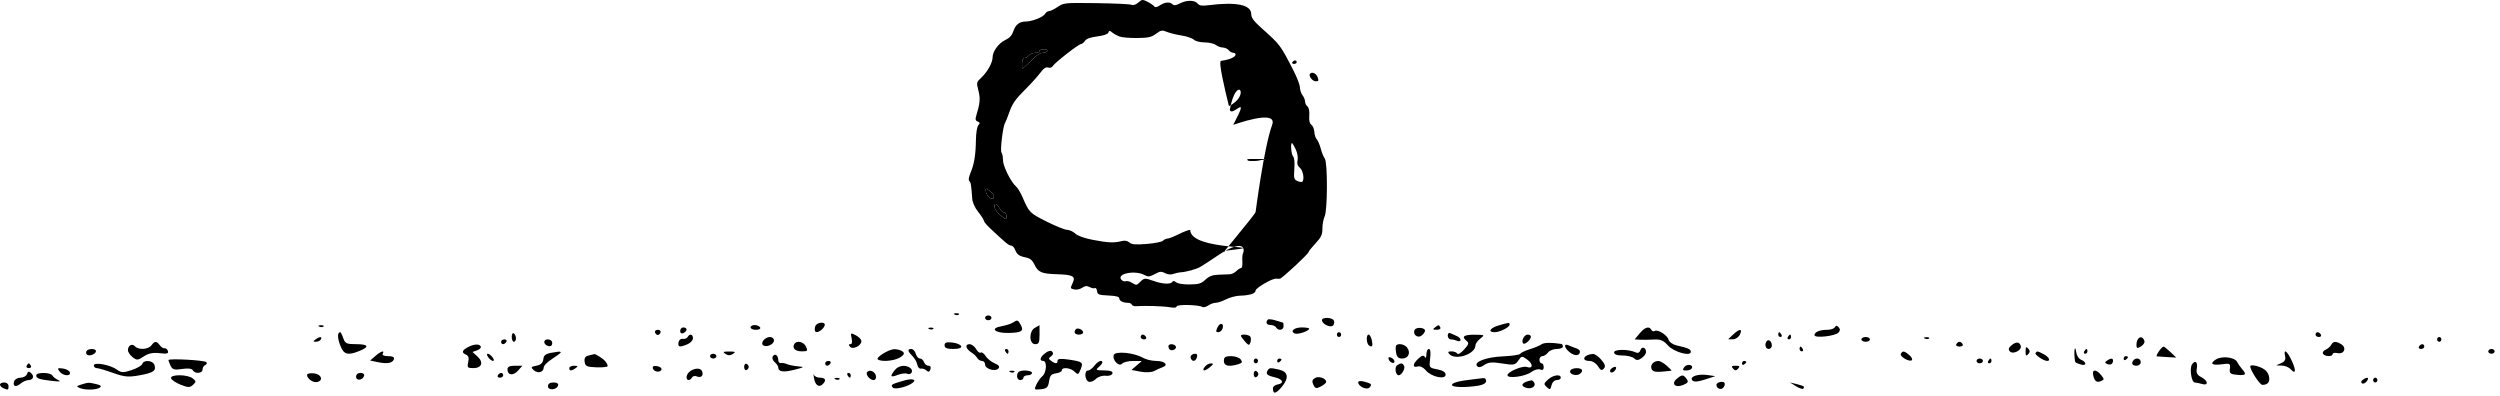
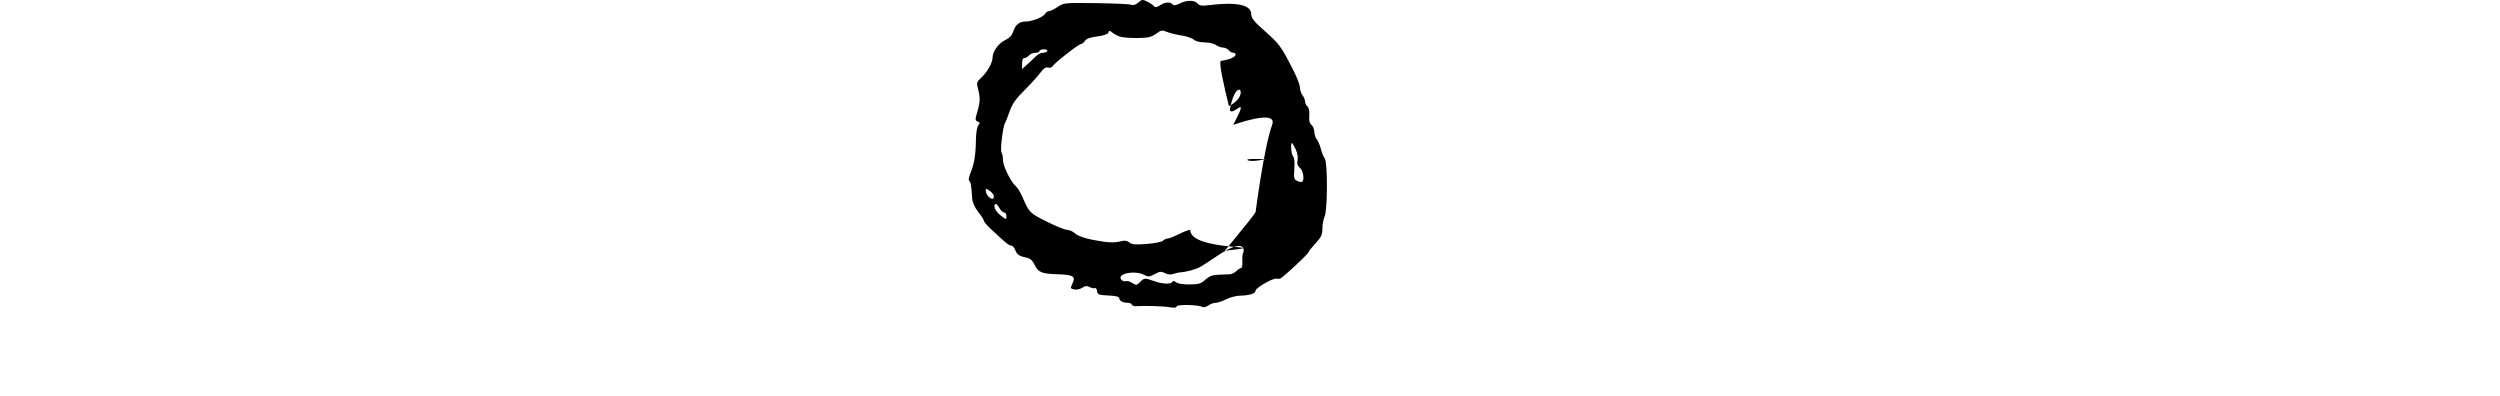
<svg xmlns="http://www.w3.org/2000/svg" width="720" height="114" viewBox="0 0 720 114" fill="none">
-   <path d="M372.669 18.411C372.241 18.411 372.029 18.186 372.199 17.911C372.369 17.636 372.719 17.411 372.978 17.411C373.237 17.411 373.449 17.636 373.449 17.911C373.449 18.186 373.098 18.411 372.669 18.411Z" fill="black" />
-   <path d="M378.95 23.411C377.942 23.411 376.738 21.788 377.317 21.209C377.937 20.589 379.084 21.155 379.501 22.286C379.842 23.208 379.742 23.411 378.95 23.411Z" fill="black" />
-   <path fill-rule="evenodd" clip-rule="evenodd" d="M301.611 14.705C301.441 14.98 300.854 15.205 300.307 15.205C299.76 15.205 298.814 15.711 298.204 16.33C297.594 16.949 296.479 18.001 295.728 18.667L294.361 19.88V18.292C294.361 17.278 294.609 16.705 295.05 16.705C295.428 16.705 296.018 16.368 296.361 15.955C296.703 15.543 297.518 15.205 298.172 15.205C298.826 15.205 299.361 14.98 299.361 14.705C299.361 14.43 299.937 14.205 300.64 14.205C301.366 14.205 301.786 14.422 301.611 14.705ZM362.361 46.206C361.123 46.413 359.773 46.391 359.361 46.159C358.893 45.895 359.74 45.753 361.611 45.783L364.611 45.83L362.361 46.206ZM286.113 56.141C286.262 56.53 286.256 56.977 286.099 57.134C285.578 57.654 284.114 56.372 283.947 55.251C283.799 54.254 283.882 54.21 284.813 54.791C285.378 55.145 285.964 55.752 286.113 56.141ZM287.861 59.955C288.229 60.643 288.829 61.205 289.195 61.205C289.561 61.205 289.861 61.684 289.861 62.269C289.861 63.317 289.835 63.314 288.236 62.084C287.342 61.397 286.539 60.356 286.451 59.77C286.233 58.32 287.043 58.426 287.861 59.955Z" fill="black" />
  <path fill-rule="evenodd" clip-rule="evenodd" d="M325.89 1.383C326.366 1.6 327.117 1.35 327.822 0.739C328.91 -0.205 329.064 -0.216 330.543 0.542C331.405 0.983 332.26 1.577 332.443 1.86C332.658 2.194 333.226 2.081 334.05 1.541C335.518 0.579 336.922 0.467 337.703 1.248C338.093 1.638 338.677 1.568 339.778 0.998C341.748 -0.021 344.055 -0.016 344.905 1.009C345.429 1.64 346.113 1.744 348.091 1.496C356.153 0.486 360.361 1.377 360.361 4.094C360.361 5.135 361.092 6.109 363.447 8.206C368.693 12.879 368.791 13.011 372.582 20.441C373.56 22.358 374.368 24.496 374.377 25.191C374.385 25.886 374.723 26.892 375.127 27.426C375.53 27.96 375.861 28.776 375.861 29.24C375.861 29.703 376.167 30.337 376.54 30.647C376.967 31.001 377.165 31.989 377.071 33.3C376.969 34.735 377.162 35.566 377.688 35.95C378.11 36.258 378.488 37.173 378.53 37.983C378.571 38.793 378.881 39.747 379.22 40.103C379.558 40.459 380.087 41.696 380.396 42.853C380.706 44.009 381.218 45.271 381.535 45.657C382.373 46.678 382.347 60.537 381.504 62.305C381.15 63.048 380.858 64.623 380.855 65.805C380.849 67.616 380.534 68.294 378.855 70.102C377.758 71.283 376.861 72.405 376.861 72.597C376.861 73.098 369.239 80.194 368.625 80.264C368.342 80.297 367.845 80.291 367.521 80.251C366.461 80.119 361.611 82.936 361.611 83.683C361.611 84.535 359.922 85.086 357.091 85.155C355.981 85.183 354.19 85.655 353.111 86.205C352.032 86.755 350.684 87.205 350.116 87.205C349.548 87.205 348.583 87.556 347.971 87.984C347.359 88.413 346.591 88.597 346.263 88.395C345.218 87.749 338.861 87.622 338.861 88.247C338.861 88.631 338.184 88.7 336.736 88.463C334.829 88.152 329.735 88.003 327.118 88.182C326.572 88.219 326.047 88.015 325.951 87.727C325.856 87.44 325.365 87.205 324.86 87.205C323.423 87.205 322.361 86.661 322.361 85.926C322.361 85.45 321.447 85.209 319.236 85.104C316.423 84.97 316.095 84.842 315.95 83.823C315.862 83.2 315.585 82.817 315.335 82.971C315.086 83.125 314.412 83 313.838 82.693C313.027 82.259 312.536 82.303 311.641 82.89C311.007 83.305 310.009 83.52 309.424 83.367L309.296 83.333C308.816 83.209 308.55 83.14 308.461 82.975C308.351 82.771 308.511 82.42 308.87 81.634L308.947 81.465C309.814 79.563 309.021 79.12 304.502 78.981C299.925 78.84 298.983 78.437 297.9 76.156C297.337 74.969 296.669 74.403 295.567 74.179C293.492 73.757 292.882 73.327 292.342 71.907C292.091 71.246 291.565 70.705 291.173 70.705C290.519 70.705 289.747 70.066 284.986 65.588C284.092 64.748 283.361 63.844 283.361 63.579C283.361 63.315 282.635 62.183 281.748 61.063C280.739 59.789 280.087 58.357 280.007 57.241C279.717 53.199 279.589 52.44 279.143 52.118C278.865 51.918 279.002 51.005 279.48 49.868C280.559 47.307 281 44.672 281.062 40.406C281.092 38.34 281.379 36.535 281.75 36.089C282.275 35.456 282.243 35.267 281.567 35.008C280.984 34.784 280.846 34.37 281.088 33.574C282.262 29.718 282.383 28.432 281.79 26.118C281.185 23.758 281.202 23.685 282.642 22.333C284.389 20.694 285.86 18.048 285.863 16.54C285.866 14.812 287.591 12.447 289.515 11.534C290.761 10.943 291.458 10.175 291.864 8.945C292.484 7.068 293.605 6.21 295.453 6.198C297.258 6.186 300.449 4.924 300.954 4.021C301.205 3.572 301.727 3.205 302.113 3.205C302.5 3.205 303.62 2.66 304.602 1.994C306.352 0.806 306.569 0.784 315.749 0.904C320.898 0.972 325.461 1.187 325.89 1.383ZM301.611 14.705C301.441 14.98 300.854 15.205 300.307 15.205C299.76 15.205 298.814 15.711 298.204 16.33C297.594 16.949 296.479 18.001 295.728 18.667L294.361 19.88V18.292C294.361 17.278 294.609 16.705 295.05 16.705C295.428 16.705 296.018 16.368 296.361 15.955C296.703 15.543 297.518 15.205 298.172 15.205C298.826 15.205 299.361 14.98 299.361 14.705C299.361 14.43 299.937 14.205 300.64 14.205C301.366 14.205 301.786 14.422 301.611 14.705ZM373.148 42.963C373.641 44.001 373.867 45.298 373.701 46.128C373.498 47.144 373.689 47.764 374.39 48.365C375.302 49.145 375.728 51.671 375.061 52.338C374.896 52.503 374.264 52.412 373.657 52.135C372.656 51.679 372.573 51.349 372.769 48.631C372.902 46.79 372.769 45.413 372.424 45.068C371.892 44.537 371.602 41.205 372.087 41.205C372.212 41.205 372.689 41.996 373.148 42.963ZM362.361 46.206C361.123 46.413 359.773 46.391 359.361 46.159C358.893 45.895 359.74 45.753 361.611 45.783L364.611 45.83L362.361 46.206ZM286.113 56.141C286.262 56.53 286.256 56.977 286.099 57.134C285.578 57.654 284.114 56.372 283.947 55.251C283.799 54.254 283.882 54.21 284.813 54.791C285.378 55.145 285.964 55.752 286.113 56.141ZM287.861 59.955C288.229 60.643 288.829 61.205 289.195 61.205C289.561 61.205 289.861 61.684 289.861 62.269C289.861 63.317 289.835 63.314 288.236 62.084C287.342 61.397 286.539 60.356 286.451 59.77C286.233 58.32 287.043 58.426 287.861 59.955ZM358.059 71.5C358.227 71.938 358.207 72.55 358.014 72.861C357.822 73.173 357.726 74.277 357.801 75.316C357.876 76.355 357.711 77.205 357.435 77.205C357.158 77.205 356.537 77.599 356.055 78.08C355.572 78.561 354.712 78.973 354.144 78.995L352.914 79.041L350.856 79.12C349.178 79.183 348.23 79.549 347.156 80.545C345.925 81.686 345.253 81.89 342.613 81.92C340.758 81.941 339.201 81.695 338.732 81.306C338.207 80.87 337.843 80.829 337.626 81.181C337.164 81.929 334.837 81.829 332.361 80.955C329.648 79.998 329.562 80.004 328.326 81.24C327.366 82.2 327.205 82.218 326.102 81.496C325.448 81.067 324.6 80.837 324.217 80.984C323.834 81.131 323.257 80.933 322.935 80.544C321.495 78.81 326.859 77.732 329.608 79.204C330.683 79.779 331.083 79.743 332.578 78.938C334.06 78.14 334.48 78.1 335.524 78.659C336.309 79.079 337.162 79.163 337.926 78.895C338.578 78.667 339.448 78.462 339.861 78.441C341.696 78.344 344.716 77.499 345.863 76.761C346.552 76.318 347.474 75.73 347.913 75.455C348.352 75.18 349.701 74.284 350.911 73.464C354.681 70.909 357.532 70.126 358.059 71.5ZM327.477 10.949C325.35 10.972 323.048 10.77 322.361 10.501C321.673 10.232 320.745 9.708 320.298 9.337C319.611 8.767 319.441 8.776 319.204 9.394C319.027 9.854 317.844 10.26 316.017 10.487C314.05 10.732 312.899 11.149 312.457 11.777C312.098 12.288 311.575 12.705 311.296 12.705C310.633 12.705 303.734 18.093 303.199 19.029C302.958 19.45 302.404 19.628 301.865 19.457C301.196 19.244 300.556 19.684 299.531 21.06C298.754 22.102 296.691 24.366 294.948 26.09C292.536 28.476 291.537 29.91 290.771 32.09C290.218 33.666 289.617 35.18 289.438 35.455C288.832 36.382 287.992 43.448 288.43 43.93C288.667 44.192 288.861 45.177 288.861 46.119C288.861 47.863 291.178 52.516 292.657 53.744C293.091 54.104 293.891 55.424 294.435 56.677C296.414 61.238 296.497 61.323 301.361 63.777C303.973 65.096 306.659 66.181 307.329 66.19C307.998 66.198 309.049 66.678 309.664 67.256C310.371 67.919 312.223 68.588 314.697 69.072C319.001 69.914 320.9 70 323.003 69.448C323.958 69.197 324.665 69.317 325.253 69.83C325.935 70.424 326.951 70.512 330.217 70.26C332.476 70.085 334.602 69.664 334.942 69.324C335.282 68.984 335.877 68.705 336.263 68.705C336.649 68.705 338.085 68.143 339.454 67.455C340.823 66.768 342.318 66.198 342.777 66.189C342.777 72.597 368.642 70.41 352.914 72.222C349.808 75.536 361.214 62.163 361.611 61.063C361.64 60.982 363.972 42.575 366.381 35.95C368.106 31.205 355.153 36.001 355.172 35.95C360.361 26.118 354.782 34.025 354.189 31.603C356.055 21.209 360.361 27.426 353.932 30.554C352.614 25.156 350.827 17.64 351.66 17.526C354.132 17.187 355.861 16.431 355.861 15.688C355.861 15.422 355.551 15.205 355.172 15.205C354.793 15.205 354.203 14.868 353.861 14.455C353.518 14.043 352.76 13.698 352.175 13.689C351.589 13.681 350.674 13.343 350.14 12.939C349.606 12.536 348.162 12.205 346.93 12.205C345.593 12.205 344.339 11.888 343.82 11.418C343.341 10.985 341.749 10.448 340.28 10.223C338.812 9.999 336.918 9.531 336.071 9.183C334.686 8.614 334.369 8.669 332.936 9.728C331.602 10.715 330.713 10.914 327.477 10.949Z" fill="black" />
-   <path fill-rule="evenodd" clip-rule="evenodd" d="M276.166 90.576C275.962 90.805 275.432 90.83 274.99 90.631C274.5 90.411 274.645 90.247 275.361 90.214C276.008 90.184 276.37 90.347 276.166 90.576ZM285.544 91.538C285.544 91.918 285.129 92.228 284.623 92.228C284.116 92.228 283.702 91.918 283.702 91.538C283.702 91.159 284.116 90.849 284.623 90.849C285.129 90.849 285.544 91.159 285.544 91.538ZM369.514 92.917C369.601 92.917 369.672 93.383 369.672 93.951C369.672 95.111 368.109 95.361 367.522 94.296C367.314 93.917 366.607 93.607 365.951 93.607C364.794 93.607 364.393 92.868 365.112 92.061C365.307 91.843 366.341 91.947 367.411 92.291C368.481 92.635 369.427 92.917 369.514 92.917ZM384.135 92.288C384.362 92.7 384.27 93.35 383.93 93.731C383.232 94.515 380.725 93.32 380.725 92.204C380.725 91.29 383.625 91.361 384.135 92.288ZM293.98 93.575C294.965 95.345 294.224 95.823 290.393 95.888C286.47 95.954 285.022 94.569 288.381 93.963C289.691 93.726 291.178 93.257 291.684 92.921C293.008 92.042 293.15 92.082 293.98 93.575ZM237.507 93.73C237.174 94.851 235.339 96.073 234.836 95.508C234.609 95.253 234.587 94.567 234.788 93.981C235.208 92.751 237.871 92.504 237.507 93.73ZM352.078 94.663C351.888 95.219 351.337 95.675 350.855 95.675C350.164 95.675 350.12 95.378 350.645 94.277C351.384 92.726 352.626 93.061 352.078 94.663ZM434.763 93.496C434.763 94.26 431.953 95.675 430.436 95.675C428.415 95.675 429.103 94.473 431.539 93.747C434.597 92.835 434.763 92.822 434.763 93.496ZM91.996 94.078C92.439 94.277 92.969 94.252 93.173 94.023C93.376 93.794 93.014 93.632 92.367 93.661C91.651 93.694 91.506 93.858 91.996 94.078ZM218.917 94.296C219.132 94.687 218.616 94.986 217.725 94.986C216.861 94.986 216.154 94.675 216.154 94.296C216.154 93.917 216.69 93.607 217.345 93.607C218.001 93.607 218.708 93.917 218.917 94.296ZM299.388 96.365C299.388 98.674 299.186 99.122 298.146 99.121C296.345 99.118 296.284 95.374 298.07 94.402C298.779 94.016 299.366 93.679 299.374 93.654C299.382 93.627 299.388 94.848 299.388 96.365ZM414.806 94.296C415.018 94.681 414.558 94.981 413.768 94.975C412.627 94.966 412.53 94.834 413.271 94.296C414.414 93.468 414.35 93.468 414.806 94.296ZM529.49 95.772C528.567 96.809 522.576 97.462 522.576 96.526C522.576 95.61 524.075 94.986 526.274 94.986C527.24 94.986 528.215 94.649 528.443 94.236C528.74 93.697 529.042 93.697 529.523 94.236C530.004 94.776 529.994 95.206 529.49 95.772ZM197.731 94.912C197.731 95.25 197.317 95.706 196.81 95.925C196.249 96.166 195.889 95.925 195.889 95.309C195.889 94.752 196.304 94.296 196.81 94.296C197.317 94.296 197.731 94.573 197.731 94.912ZM268.797 94.713C268.593 94.942 268.064 94.966 267.621 94.767C267.131 94.547 267.276 94.384 267.992 94.351C268.639 94.321 269.001 94.484 268.797 94.713ZM311.949 95.749C311.949 96.087 311.396 96.365 310.721 96.365C309.524 96.365 309.12 95.633 309.86 94.804C310.352 94.251 311.949 94.974 311.949 95.749ZM377.041 94.658C377.041 95.323 373.77 96.426 372.904 96.053C371.429 95.417 372.72 94.296 374.927 94.296C376.09 94.296 377.041 94.459 377.041 94.658ZM410.401 95.33C410.343 95.71 409.867 96.323 409.344 96.694C408.207 97.499 406.756 96.222 407.425 95.006C407.946 94.061 410.553 94.345 410.401 95.33ZM475.605 94.997C475.818 95.382 476.227 95.534 476.517 95.333C477.361 94.747 480.149 96.463 480.528 97.8C480.722 98.487 481.741 99.222 482.842 99.471C486.207 100.23 486.96 100.569 486.96 101.328C486.96 102.76 482.054 101.387 480.355 99.478C479.058 98.023 478.207 97.673 476.238 97.786C474.874 97.865 473.087 97.887 472.268 97.836L470.779 97.743L472.222 96.02C473.743 94.201 474.964 93.832 475.605 94.997ZM190.245 95.727C190.124 96.134 189.763 96.468 189.441 96.468C189.12 96.468 188.759 96.134 188.638 95.727C188.517 95.319 188.878 94.986 189.441 94.986C190.004 94.986 190.366 95.319 190.245 95.727ZM501.083 96.365C500.721 97.123 499.814 97.733 499.066 97.721L497.706 97.697L499.156 96.342C501.025 94.592 501.923 94.603 501.083 96.365ZM98.866 97.399C99.382 98.922 99.809 99.122 102.535 99.122C106.099 99.122 106.502 99.866 103.581 101.052C100.093 102.468 98.979 102.14 97.957 99.394C97.136 97.19 97.152 95.675 97.996 95.675C98.153 95.675 98.544 96.451 98.866 97.399ZM148.606 97.439C148.606 97.986 148.329 98.433 147.991 98.433C147.654 98.433 147.377 97.794 147.377 97.013C147.377 96.233 147.654 95.785 147.991 96.02C148.329 96.254 148.606 96.893 148.606 97.439ZM248.08 98.236C248.088 99.549 245.636 100.785 244.826 99.876C244.341 99.331 244.362 99.122 244.904 99.122C245.392 99.122 245.521 98.534 245.275 97.433C244.915 95.827 244.976 95.783 246.486 96.571C247.361 97.026 248.078 97.776 248.08 98.236ZM386.252 96.365C386.252 96.744 385.975 97.054 385.638 97.054C385.3 97.054 385.023 96.744 385.023 96.365C385.023 95.985 385.3 95.675 385.638 95.675C385.975 95.675 386.252 95.985 386.252 96.365ZM419.565 96.789C420.156 97.023 420.64 97.522 420.64 97.898C420.64 98.273 420.202 98.392 419.668 98.162C419.134 97.932 418.305 97.743 417.826 97.743C417.347 97.743 416.955 97.253 416.955 96.652C416.955 96.024 417.281 95.731 417.723 95.962C418.145 96.183 418.974 96.555 419.565 96.789ZM513.058 96.365C513.266 96.744 513.144 97.054 512.787 97.054C512.429 97.054 512.136 96.744 512.136 96.365C512.136 95.985 512.258 95.675 512.407 95.675C512.557 95.675 512.849 95.985 513.058 96.365ZM666.883 96.365C666.883 96.744 667.314 97.054 667.84 97.054C668.366 97.054 668.627 96.744 668.418 96.365C668.209 95.985 667.779 95.675 667.461 95.675C667.143 95.675 666.883 95.985 666.883 96.365ZM199.574 97.416C199.574 97.994 198.865 98.769 197.998 99.139C195.747 100.1 195.155 99.978 195.406 98.605C195.528 97.938 196.076 97.484 196.633 97.59C197.186 97.695 197.814 97.462 198.029 97.073C198.614 96.008 199.574 96.222 199.574 97.416ZM330.064 97.054C330.273 97.433 330.012 97.743 329.486 97.743C328.96 97.743 328.529 97.433 328.529 97.054C328.529 96.675 328.789 96.365 329.107 96.365C329.425 96.365 329.855 96.675 330.064 97.054ZM360.119 96.992C360.309 97.337 360.304 98.088 360.108 98.662C359.805 99.55 359.576 99.508 358.571 98.38C357.921 97.65 357.39 96.899 357.39 96.709C357.39 96.098 359.762 96.343 360.119 96.992ZM395.06 97.885C395.466 99.63 395.215 100.147 394.276 99.495C393.487 98.949 393.395 96.365 394.163 96.365C394.461 96.365 394.865 97.049 395.06 97.885ZM426.32 97.519C425.56 98.114 424.938 98.98 424.938 99.444C424.938 101.999 419.141 103.921 417.385 101.949C416.894 101.397 417.068 101.191 418.024 101.191C418.748 101.191 419.499 101.481 419.694 101.835C419.889 102.19 420.769 101.672 421.65 100.683C423.082 99.075 423.146 98.8 422.261 98.074C420.831 96.9 421.678 96.36 424.887 96.4C427.625 96.436 427.664 96.467 426.32 97.519ZM440.904 96.97C440.904 97.839 439.102 99.397 438.664 98.906C438.035 98.2 438.974 96.365 439.964 96.365C440.481 96.365 440.904 96.637 440.904 96.97ZM515.821 97.054C515.821 97.433 515.528 97.743 515.171 97.743C514.813 97.743 514.691 97.433 514.9 97.054C515.109 96.675 515.401 96.365 515.55 96.365C515.699 96.365 515.821 96.675 515.821 97.054ZM90.883 97.743C90.089 98.319 90.105 98.413 91 98.422C91.571 98.428 92.209 98.123 92.418 97.743C92.898 96.871 92.085 96.871 90.883 97.743ZM222.908 98.042C222.908 99.166 220.792 100.129 219.813 99.451C218.886 98.806 220.305 97.054 221.755 97.054C222.389 97.054 222.908 97.499 222.908 98.042ZM538.542 97.743C538.542 98.123 537.989 98.433 537.313 98.433C536.638 98.433 536.085 98.123 536.085 97.743C536.085 97.364 536.638 97.054 537.313 97.054C537.989 97.054 538.542 97.364 538.542 97.743ZM555.569 97.47C555.365 97.699 554.835 97.724 554.393 97.525C553.903 97.305 554.048 97.142 554.764 97.109C555.411 97.079 555.773 97.242 555.569 97.47ZM617.602 98.257C617.729 98.682 617.262 99.371 616.566 99.789C615.498 100.431 615.301 100.349 615.301 99.262C615.301 97.082 617.029 96.327 617.602 98.257ZM701.885 97.743C701.885 98.123 702.161 98.433 702.499 98.433C702.837 98.433 703.113 98.123 703.113 97.743C703.113 97.364 702.837 97.054 702.499 97.054C702.161 97.054 701.885 97.364 701.885 97.743ZM145.842 98.433C145.633 98.812 145.203 99.122 144.885 99.122C144.567 99.122 144.307 98.812 144.307 98.433C144.307 98.054 144.738 97.743 145.264 97.743C145.791 97.743 146.051 98.054 145.842 98.433ZM159.045 98.828C159.045 99.471 158.627 99.822 158.021 99.69C156.48 99.355 156.269 97.743 157.766 97.743C158.52 97.743 159.045 98.189 159.045 98.828ZM510.294 99.508C510.294 100.054 509.88 100.501 509.373 100.501C508.448 100.501 508.111 99.046 508.844 98.222C509.418 97.579 510.294 98.356 510.294 99.508ZM43.599 99.467C42.704 100.678 39.847 100.839 38.863 99.734C38.054 98.826 36.844 99.493 36.844 100.847C36.844 101.373 37.447 102.276 38.183 102.855C39.396 103.809 39.698 103.79 41.407 102.649C42.747 101.756 44.068 101.486 45.977 101.717C48.07 101.97 48.595 101.833 48.356 101.099C48.189 100.58 47.767 100.224 47.419 100.307C47.072 100.389 46.451 100.001 46.039 99.445C45.093 98.165 44.558 98.169 43.599 99.467ZM232.119 99.812C232.708 101.047 232.586 101.191 230.949 101.191C229.042 101.191 228.093 100.301 228.742 99.122C229.389 97.947 231.429 98.363 232.119 99.812ZM276.814 99.71C276.965 100.219 276.156 100.501 274.541 100.501C272.702 100.501 272.034 100.221 272.034 99.448C272.034 98.645 272.576 98.456 274.307 98.656C275.556 98.8 276.684 99.274 276.814 99.71ZM449.655 99.053C449.908 99.091 450.115 99.433 450.115 99.812C450.115 100.191 449.32 100.501 448.348 100.501C447.376 100.501 446.237 100.967 445.817 101.535C445.396 102.104 444.671 102.569 444.207 102.569C443.741 102.569 443.36 103.035 443.36 103.604C443.36 104.172 443.637 104.638 443.974 104.638C444.312 104.638 444.589 105.136 444.589 105.746C444.589 106.49 444.258 106.711 443.581 106.419C443.027 106.181 441.852 106.519 440.971 107.171C439.237 108.456 434.149 109.119 434.149 108.062C434.149 107.093 438.484 105.247 439.723 105.688C441.51 106.325 441.621 104.872 439.884 103.594C438.319 102.443 438.224 102.452 437.279 103.836C436.387 105.142 435.966 105.219 432.614 104.678C429.709 104.21 428.624 104.302 427.482 105.114C426.51 105.807 425.832 105.917 425.416 105.45C424.33 104.23 428.044 102.833 432.921 102.627C435.454 102.519 437.665 102.184 437.834 101.882C438.003 101.58 439.246 100.991 440.597 100.573C441.948 100.154 443.453 99.524 443.942 99.171C444.673 98.642 446.681 98.6 449.655 99.053ZM565.254 99.122C565.463 99.501 565.048 99.812 564.333 99.812C563.617 99.812 563.203 99.501 563.411 99.122C563.62 98.743 564.035 98.433 564.333 98.433C564.63 98.433 565.045 98.743 565.254 99.122ZM581.986 99.636C582.35 100.86 579.708 102.185 578.851 101.208C578.323 100.607 578.448 100.161 579.353 99.411C580.656 98.332 581.624 98.414 581.986 99.636ZM674.269 99.133C675.916 100.122 675.125 102.097 673.244 101.693C672.447 101.522 671.795 101.649 671.795 101.976C671.795 102.805 669.495 102.721 669.03 101.875C668.819 101.493 669.148 100.973 669.761 100.72C670.373 100.467 671.095 99.849 671.365 99.346C671.954 98.251 672.709 98.196 674.269 99.133ZM138.446 99.762C138.64 100.114 138.187 100.62 137.439 100.886L136.081 101.371L137.497 102.658C139.35 104.342 138.769 106.017 136.331 106.017C134.642 106.017 134.496 105.848 134.842 104.299C135.116 103.077 134.942 102.46 134.24 102.157C132.888 101.575 133.003 100.968 134.635 100.06C136.409 99.073 137.999 98.949 138.446 99.762ZM281.117 100.528C281.547 101.301 282.148 101.761 282.451 101.55C282.755 101.34 283.385 101.779 283.851 102.525C284.317 103.273 285.486 104.22 286.449 104.631C287.713 105.17 288.014 105.588 287.531 106.13C286.631 107.14 283.702 106.252 283.702 104.969C283.702 104.407 283.301 103.948 282.811 103.948C282.321 103.948 281.7 103.561 281.429 103.087C281.159 102.613 280.402 101.892 279.747 101.486C278.129 100.483 277.816 99.122 279.204 99.122C279.827 99.122 280.688 99.754 281.117 100.528ZM338.621 99.739C338.808 100.079 338.575 100.523 338.103 100.726C337.203 101.114 336.512 100.667 336.512 99.697C336.512 98.927 338.192 98.961 338.621 99.739ZM405.281 100.147C406.356 101.602 405.591 103.259 403.844 103.259C402.753 103.259 402.284 102.807 402.07 101.552C401.91 100.612 401.924 99.681 402.101 99.484C402.738 98.767 404.539 99.144 405.281 100.147ZM453.953 100.315C454.544 100.506 455.028 100.918 455.028 101.231C455.028 102.463 453.67 102.633 452.237 101.579C450.498 100.299 450.173 98.718 451.804 99.471C452.395 99.745 453.362 100.124 453.953 100.315ZM696.665 99.812C696.456 100.191 696.717 100.501 697.243 100.501C697.769 100.501 698.2 100.191 698.2 99.812C698.2 99.433 697.941 99.122 697.623 99.122C697.304 99.122 696.874 99.433 696.665 99.812ZM474.064 101.41C474.064 101.866 473.49 102.64 472.788 103.133C471.794 103.829 471.315 103.845 470.628 103.204C470.143 102.751 468.644 102.381 467.299 102.381C465.692 102.381 464.853 102.072 464.853 101.479C464.853 100.529 469.084 100.532 471.068 101.482C471.707 101.788 472.2 101.559 472.445 100.842C472.858 99.634 474.064 100.057 474.064 101.41ZM519.198 100.501C519.407 100.88 519.285 101.191 518.927 101.191C518.57 101.191 518.277 100.88 518.277 100.501C518.277 100.122 518.399 99.812 518.548 99.812C518.697 99.812 518.99 100.122 519.198 100.501ZM584.106 102.018C583.533 102.661 583.369 102.478 583.369 101.191C583.369 99.903 583.533 99.72 584.106 100.363C584.679 101.007 584.679 101.375 584.106 102.018ZM599.373 103.617C600.027 103.85 600.563 104.352 600.563 104.731C600.563 105.127 599.976 105.218 599.181 104.943C597.475 104.354 597.637 104.548 597.482 102.914C597.269 100.668 597.655 99.304 597.93 101.33C598.075 102.402 598.688 103.373 599.373 103.617ZM625.092 101.397L626.771 102.984L624.259 102.845C622.878 102.768 621.498 102.675 621.193 102.638C620.662 102.573 622.561 99.812 623.137 99.812C623.289 99.812 624.168 100.525 625.092 101.397ZM24.896 101.143C24.702 101.496 24.799 101.962 25.111 102.179C25.838 102.683 27.633 101.926 27.633 101.117C27.633 100.301 25.348 100.323 24.896 101.143ZM259.395 100.92C260.787 101.519 260.598 102.23 258.803 103.148C257.072 104.033 253.446 104.221 252.769 103.462C252.277 102.909 255.839 100.689 257.4 100.576C257.963 100.535 258.861 100.689 259.395 100.92ZM263.744 101.88C263.958 102.638 264.5 103.259 264.948 103.259C265.395 103.259 265.921 103.724 266.116 104.293C266.31 104.862 266.883 105.327 267.39 105.327C267.963 105.327 268.175 105.724 267.952 106.379C267.69 107.146 267.38 107.233 266.807 106.699C266.376 106.297 265.664 106.057 265.227 106.165C264.789 106.273 264.313 105.745 264.168 104.992C264.024 104.239 263.386 103.117 262.75 102.498C261.37 101.154 261.279 100.501 262.475 100.501C262.959 100.501 263.53 101.122 263.744 101.88ZM290.456 101.191C290.456 101.57 290.335 101.88 290.185 101.88C290.036 101.88 289.744 101.57 289.535 101.191C289.326 100.811 289.449 100.501 289.806 100.501C290.163 100.501 290.456 100.811 290.456 101.191ZM302.733 102.598C301.921 103.183 301.922 103.337 302.738 103.938C303.958 104.837 304.58 104.811 304.58 103.859C304.58 103.32 305.56 103.227 307.769 103.556C311.834 104.161 312.045 104.336 311.211 106.391C310.587 107.928 310.42 107.993 309.497 107.056C308.373 105.913 305.808 105.639 305.808 106.661C305.808 107.014 305.05 107.402 304.122 107.522C302.789 107.695 302.371 108.173 302.124 109.809C301.859 111.56 301.499 111.911 299.774 112.097C297.817 112.308 297.767 112.253 298.495 110.718C298.913 109.838 299.693 108.756 300.228 108.313C301.408 107.337 301.591 103.948 300.463 103.948C299.235 103.948 299.519 102.851 301.049 101.685C301.925 101.018 302.654 100.871 303.04 101.285C303.438 101.712 303.332 102.165 302.733 102.598ZM411.881 103.211C411.559 105.905 411.57 105.922 413.949 106.374C415.521 106.672 416.341 107.192 416.341 107.891C416.341 109.44 412.219 108.558 410.657 106.675C409.931 105.8 408.975 105.346 408.285 105.549C406.71 106.011 406.83 104.787 408.51 103.26C409.5 102.359 410.017 102.231 410.343 102.805C410.615 103.284 410.799 102.984 410.805 102.052C410.81 101.199 411.127 100.501 411.51 100.501C411.963 100.501 412.092 101.439 411.881 103.211ZM601.177 101.191C601.177 101.57 600.884 101.88 600.527 101.88C600.169 101.88 600.047 101.57 600.256 101.191C600.465 100.811 600.757 100.501 600.906 100.501C601.055 100.501 601.177 100.811 601.177 101.191ZM716.623 101.191C716.623 101.57 717.037 101.88 717.544 101.88C718.05 101.88 718.465 101.57 718.465 101.191C718.465 100.811 718.05 100.501 717.544 100.501C717.037 100.501 716.623 100.811 716.623 101.191ZM110.226 101.88C110.004 102.284 110.646 102.569 111.776 102.569C113.047 102.569 113.619 102.864 113.45 103.431C113.112 104.573 111.52 104.87 108.806 104.298L106.588 103.831L108.099 102.526C109.742 101.11 110.833 100.778 110.226 101.88ZM161.501 101.491C161.501 101.657 160.396 102.489 159.045 103.342C157.694 104.194 156.588 105.31 156.588 105.821C156.588 107.208 154.872 107.681 153.721 106.611C152.816 105.768 152.895 105.636 154.497 105.323C155.74 105.08 156.339 104.517 156.473 103.468C156.652 102.054 157.215 101.767 160.733 101.294C161.156 101.237 161.501 101.326 161.501 101.491ZM211.087 101.935C210.357 102.412 209.668 102.412 208.938 101.935C208.061 101.362 208.26 101.233 210.013 101.233C211.766 101.233 211.964 101.362 211.087 101.935ZM329.112 103.022C329.973 103.527 331.698 103.941 332.945 103.944C335.418 103.949 336.643 105.096 334.862 105.739C334.249 105.961 333.158 106.457 332.437 106.843C331.683 107.246 330.009 107.331 328.494 107.045L325.862 106.545L327.349 105.262L328.836 103.979L326.349 103.964C324.981 103.955 323.548 104.301 323.164 104.732C322.263 105.744 320.273 103.674 320.764 102.236C321.172 101.042 326.607 101.555 329.112 103.022ZM549.857 102.239C550.508 102.792 550.854 103.453 550.627 103.708C550.01 104.401 547.009 102.674 547.448 101.877C547.95 100.964 548.442 101.038 549.857 102.239ZM588.56 101.991C590.073 102.765 590.69 103.948 589.58 103.948C588.538 103.948 585.847 102.085 586.244 101.64C586.761 101.059 586.729 101.054 588.56 101.991ZM660.024 103.88C661.351 106.736 661.186 107.993 659.704 106.328C659.214 105.778 658.072 105.307 657.167 105.284L655.522 105.24L656.974 104.587C658.019 104.117 658.336 103.551 658.106 102.563C657.569 100.255 658.703 101.035 660.024 103.88ZM141.851 102.914C142.277 103.491 142.344 103.948 142.001 103.948C141.663 103.948 141.043 103.483 140.623 102.914C140.196 102.337 140.13 101.88 140.472 101.88C140.81 101.88 141.43 102.345 141.851 102.914ZM172.716 102.742C174.134 103.631 174.985 104.638 175.001 105.446C175.006 105.701 173.56 105.856 171.787 105.791C168.985 105.688 168.538 105.476 168.373 104.174C168.233 103.071 168.557 102.596 169.601 102.372C170.381 102.205 171.092 102.026 171.181 101.974C171.27 101.922 171.961 102.268 172.716 102.742ZM206.328 102.569C206.328 102.949 205.914 103.259 205.407 103.259C204.901 103.259 204.486 102.949 204.486 102.569C204.486 102.19 204.901 101.88 205.407 101.88C205.914 101.88 206.328 102.19 206.328 102.569ZM224.136 103.675C224.136 104.238 224.482 104.636 224.904 104.559C225.327 104.483 226.086 104.612 226.593 104.847C227.099 105.082 228.481 105.37 229.663 105.487C231.787 105.697 231.777 105.709 228.803 106.486C225.697 107.298 224.136 107.084 224.136 105.846C224.136 105.455 223.68 104.76 223.121 104.301C222.563 103.843 222.306 103.106 222.55 102.663C223.106 101.653 224.136 102.31 224.136 103.675ZM344.717 102.914C344.325 104.06 343.516 104.269 343.012 103.355C342.601 102.609 343.224 101.88 344.271 101.88C344.729 101.88 344.92 102.321 344.717 102.914ZM461.176 103.613C462.301 104.957 462.462 105.53 461.891 106.17C461.321 106.81 460.944 106.654 460.207 105.471C459.668 104.607 458.608 103.948 457.756 103.948C455.214 103.948 456.144 102.081 458.759 101.935C459.291 101.905 460.379 102.66 461.176 103.613ZM357.328 103.52C357.883 104.27 357.738 104.557 356.635 104.889C353.88 105.718 352.478 105.401 352.478 103.948C352.478 102.842 352.887 102.569 354.552 102.569C355.692 102.569 356.942 102.997 357.328 103.52ZM401.603 104.079C401.603 104.986 400.208 104.419 399.902 103.388C399.752 102.884 400.033 102.73 400.631 102.987C401.166 103.218 401.603 103.709 401.603 104.079ZM612.844 102.874C612.844 103.041 612.568 103.369 612.23 103.604C611.893 103.838 611.616 103.701 611.616 103.3C611.616 102.898 611.893 102.569 612.23 102.569C612.568 102.569 612.844 102.706 612.844 102.874ZM644.294 104.237C644.574 104.799 645.212 105.717 645.711 106.278C647.105 107.844 646.819 108.187 644.316 107.954C642.309 107.768 642.038 107.537 642.21 106.157C642.392 104.69 642.228 104.598 639.968 104.904C637.033 105.301 636.301 104.738 638.179 103.527C639.884 102.427 643.607 102.86 644.294 104.237ZM48.512 103.706C48.512 103.889 48.794 104.632 49.14 105.357C49.664 106.456 50.213 106.607 52.436 106.265C54.118 106.006 55.262 106.139 55.529 106.625C56.14 107.736 58.337 107.575 58.337 106.419C58.337 105.882 58.683 105.304 59.105 105.134C59.527 104.965 59.678 104.592 59.44 104.305C58.969 103.735 48.512 103.162 48.512 103.706ZM362.303 103.948C362.303 104.328 362.026 104.638 361.689 104.638C361.351 104.638 361.075 104.328 361.075 103.948C361.075 103.569 361.351 103.259 361.689 103.259C362.026 103.259 362.303 103.569 362.303 103.948ZM369.058 103.563C369.058 103.73 368.781 104.059 368.444 104.293C368.106 104.527 367.829 104.39 367.829 103.989C367.829 103.588 368.106 103.259 368.444 103.259C368.781 103.259 369.058 103.395 369.058 103.563ZM571.087 103.948C571.087 104.328 570.673 104.638 570.166 104.638C569.66 104.638 569.245 104.328 569.245 103.948C569.245 103.569 569.66 103.259 570.166 103.259C570.673 103.259 571.087 103.569 571.087 103.948ZM573.544 103.948C573.544 104.328 573.251 104.638 572.893 104.638C572.536 104.638 572.414 104.328 572.623 103.948C572.831 103.569 573.124 103.259 573.273 103.259C573.422 103.259 573.544 103.569 573.544 103.948ZM608.546 103.833C608.546 104.822 607.848 105.248 606.899 104.839C606.155 104.519 606.138 104.338 606.806 103.863C607.856 103.116 608.546 103.104 608.546 103.833ZM616.529 104.293C616.529 104.867 615.983 105.327 615.301 105.327C614.077 105.327 613.703 104.592 614.482 103.719C615.23 102.879 616.529 103.244 616.529 104.293ZM40.979 104.81C40.816 105.284 39.43 106.086 37.899 106.591C35.491 107.387 34.921 107.368 33.677 106.454C31.775 105.056 27.019 104.188 27.019 105.239C27.019 105.666 27.398 106.017 27.86 106.017C28.323 106.017 30.432 106.637 32.547 107.396C35.794 108.561 36.97 108.671 40.101 108.104C44.225 107.359 45.053 106.789 44.475 105.098C44.017 103.759 41.412 103.545 40.979 104.81ZM239.181 104.638C238.972 105.017 238.542 105.327 238.224 105.327C237.906 105.327 237.646 105.017 237.646 104.638C237.646 104.259 238.077 103.948 238.603 103.948C239.13 103.948 239.39 104.259 239.181 104.638ZM317.475 104.39C317.475 104.632 316.992 105.242 316.401 105.746C315.454 106.553 315.643 106.665 317.987 106.684C319.844 106.699 320.567 106.967 320.379 107.568C320.228 108.053 319.369 108.337 318.418 108.219C317.463 108.101 316.231 108.512 315.588 109.165C314.963 109.8 314.026 110.137 313.507 109.914C312.37 109.424 312.235 106.706 313.348 106.706C313.779 106.706 314.605 106.086 315.184 105.327C316.196 103.999 317.475 103.476 317.475 104.39ZM480.037 105.327C480.896 106.086 481.492 106.735 481.362 106.77C481.232 106.806 479.971 106.93 478.558 107.047C476.667 107.204 475.894 106.974 475.621 106.177C475.237 105.052 476.221 103.977 477.651 103.959C478.105 103.953 479.179 104.569 480.037 105.327ZM502.925 104.252C502.925 104.42 502.649 104.748 502.311 104.982C501.974 105.217 501.697 105.08 501.697 104.678C501.697 104.277 501.974 103.948 502.311 103.948C502.649 103.948 502.925 104.085 502.925 104.252ZM632.671 106.21C632.464 107.424 632.782 108.01 633.981 108.624C635.956 109.634 636.113 111.168 634.183 110.588C633.424 110.359 632.491 110.168 632.111 110.163C631.12 110.149 630.509 106.007 631.334 104.891C632.291 103.597 632.997 104.294 632.671 106.21ZM7.676 105.327C7.467 105.706 7.743 106.017 8.29 106.017C8.836 106.017 9.113 105.706 8.904 105.327C8.695 104.948 8.419 104.638 8.29 104.638C8.161 104.638 7.885 104.948 7.676 105.327ZM215.632 105.672C215.632 106.032 215.334 106.438 214.971 106.574C214.609 106.71 214.311 106.304 214.311 105.672C214.311 105.04 214.609 104.634 214.971 104.77C215.334 104.906 215.632 105.312 215.632 105.672ZM348.522 105.694C346.971 107.012 345.971 106.998 346.951 105.672C347.372 105.103 348.165 104.647 348.715 104.66C349.555 104.678 349.524 104.843 348.522 105.694ZM404.383 105.358C404.793 106.101 403.657 108.085 402.822 108.085C401.937 108.085 401.558 105.785 402.35 105.22C403.41 104.465 403.911 104.499 404.383 105.358ZM487.227 106.089C487.04 106.428 486.317 106.706 485.62 106.706C484.587 106.706 484.488 106.523 485.087 105.713C485.856 104.673 487.817 105.017 487.227 106.089ZM653.443 108.312C653.835 109.961 653.177 110.843 651.554 110.843C650.765 110.843 647.746 106.068 648.112 105.402C648.297 105.068 649.476 105.192 650.736 105.679C652.327 106.292 653.153 107.096 653.443 108.312ZM149.172 106.759C147.798 108.302 146.149 108.097 146.149 106.383C146.149 105.636 146.778 105.327 148.299 105.327H150.448L149.172 106.759ZM165.8 106.017C164.609 106.881 163.957 106.881 163.957 106.017C163.957 105.637 164.579 105.332 165.339 105.338C166.456 105.347 166.544 105.476 165.8 106.017ZM190.516 106.361C190.289 107.379 188.36 107.2 188.042 106.131C187.855 105.5 188.225 105.284 189.22 105.442C190.017 105.568 190.601 105.982 190.516 106.361ZM262.134 105.95C263.206 106.712 262.473 108.155 261.276 107.64C260.784 107.428 259.549 107.58 258.533 107.979C256.443 108.796 256.219 108.423 257.699 106.588C258.782 105.244 260.744 104.962 262.134 105.95ZM464.976 106.844C464.581 107.287 464.055 107.42 463.807 107.14C463.557 106.86 463.752 106.354 464.239 106.017C465.386 105.221 465.904 105.802 464.976 106.844ZM500.592 106.155C500.019 106.798 499.691 106.798 499.118 106.155C498.545 105.511 498.709 105.327 499.855 105.327C501.001 105.327 501.165 105.511 500.592 106.155ZM17.15 106.992C18.11 108.29 20.481 108.475 20.115 107.223C19.976 106.75 19.071 106.257 18.103 106.13C16.557 105.928 16.441 106.033 17.15 106.992ZM202.244 107.029C202.664 108.255 201.86 108.923 200.612 108.385C200.109 108.168 199.515 108.322 199.292 108.728C198.756 109.702 197.731 109.67 197.731 108.678C197.731 106.608 201.615 105.189 202.244 107.029ZM368.348 106.443C371.013 107.042 371.303 108.833 369.154 111.416C367.433 113.485 366.601 113.613 366.601 111.81C366.601 111.331 367.223 110.839 367.983 110.719C369.933 110.407 369.479 109.202 367.215 108.682C364.965 108.166 364.493 107.747 365.041 106.752C365.511 105.897 365.796 105.87 368.348 106.443ZM455.642 106.727C455.642 107.119 455.227 107.618 454.721 107.835C453.491 108.366 451.781 107.584 452.262 106.711C452.765 105.797 455.642 105.812 455.642 106.727ZM7.767 107.722C7.569 108.301 6.738 108.774 5.918 108.774C5.1 108.774 4.274 109.23 4.084 109.786C3.58 111.26 4.551 111.642 5.897 110.498C6.537 109.953 7.529 109.498 8.1 109.486C9.532 109.456 9.984 108.401 8.969 107.456C8.323 106.854 8.043 106.916 7.767 107.722ZM236.156 108.774C237.792 108.774 238.082 109.578 236.858 110.719C235.796 111.708 234.731 110.86 234.407 108.767C234.261 107.823 234.259 107.439 234.403 107.913C234.547 108.387 235.337 108.774 236.156 108.774ZM252.268 108.265C252.387 108.959 252.099 109.464 251.583 109.464C250.486 109.464 249.167 107.789 249.749 107.136C250.484 106.311 252.053 107.014 252.268 108.265ZM292.132 107.122C291.928 107.351 291.398 107.376 290.956 107.177C290.466 106.957 290.611 106.794 291.326 106.761C291.974 106.731 292.336 106.894 292.132 107.122ZM297.211 107.396C297.211 107.775 296.658 108.085 295.983 108.085C295.307 108.085 294.755 108.395 294.755 108.774C294.755 109.154 294.34 109.464 293.834 109.464C292.899 109.464 292.574 108.006 293.322 107.166C293.969 106.439 297.211 106.631 297.211 107.396ZM362.395 107.74C362.395 108.1 362.098 108.506 361.735 108.642C361.372 108.778 361.075 108.372 361.075 107.74C361.075 107.108 361.372 106.703 361.735 106.838C362.098 106.974 362.395 107.38 362.395 107.74ZM605.1 107.999C606.058 109.188 606.061 109.329 605.14 109.726C603.863 110.276 603.25 109.841 602.844 108.096C602.431 106.323 603.704 106.268 605.1 107.999ZM10.439 108.106C10.439 108.994 11.182 109.253 15.045 109.711C17.115 109.957 17.685 109.88 16.796 109.473C16.071 109.142 15.295 108.539 15.071 108.133C14.551 107.187 10.439 107.164 10.439 108.106ZM88.426 107.957C88.426 109.047 90.145 110.281 91.314 110.028C93.247 109.611 92.587 107.759 90.422 107.524C89.324 107.405 88.426 107.6 88.426 107.957ZM104.853 108.257C104.466 109.562 102.55 109.747 102.55 108.48C102.55 107.841 103.075 107.396 103.829 107.396C104.58 107.396 105.003 107.752 104.853 108.257ZM144.921 108.085C144.921 108.464 144.49 108.774 143.964 108.774C143.438 108.774 143.177 108.464 143.386 108.085C143.595 107.706 144.025 107.396 144.343 107.396C144.661 107.396 144.921 107.706 144.921 108.085ZM245.015 108.085C245.015 108.464 244.893 108.774 244.744 108.774C244.595 108.774 244.303 108.464 244.094 108.085C243.885 107.706 244.007 107.396 244.365 107.396C244.722 107.396 245.015 107.706 245.015 108.085ZM491.036 109.302C488.936 109.988 487.859 110.06 487.402 109.547C486.461 108.491 488.958 107.606 491.753 108.005L494.021 108.328L491.036 109.302ZM49.273 108.947C49.41 109.421 50.654 110.255 52.037 110.802C54.184 111.65 54.702 111.656 55.578 110.838C56.536 109.946 56.532 109.82 55.511 108.983C54.063 107.793 48.931 107.764 49.273 108.947ZM381.948 110.005C381.946 110.276 381.251 110.859 380.406 111.299C379.096 111.981 378.777 111.91 378.257 110.819C377.79 109.838 377.897 109.38 378.71 108.87C379.769 108.204 381.959 108.971 381.948 110.005ZM449.501 108.774C449.501 109.154 448.98 109.464 448.345 109.464C447.675 109.464 447.042 110.093 446.84 110.956C446.537 112.258 446.363 112.328 445.478 111.502C444.544 110.632 444.572 110.457 445.822 109.32C447.291 107.985 449.501 107.657 449.501 108.774ZM485.723 109.107C486.351 109.957 486.191 110.253 484.777 110.857C482.504 111.826 481.168 110.535 482.932 109.073C484.428 107.833 484.784 107.837 485.723 109.107ZM241.778 109.191C241.574 109.42 241.044 109.445 240.602 109.245C240.112 109.025 240.257 108.862 240.972 108.829C241.62 108.799 241.982 108.962 241.778 109.191ZM263.03 110.091C261.697 111.311 257.765 112.334 257.132 111.624C256.416 110.82 256.68 110.654 260.367 109.595C262.548 108.967 263.967 109.232 263.03 110.091ZM428.009 109.748C428.009 110.349 427.128 110.859 425.706 111.082C421.926 111.673 418.183 111.567 418.183 110.869C418.183 110.224 420.128 109.707 424.324 109.236C425.506 109.103 426.819 108.945 427.241 108.885C427.663 108.824 428.009 109.212 428.009 109.748ZM681.626 109.801C681.208 110.366 680.593 110.637 680.257 110.404C679.886 110.147 679.974 109.749 680.48 109.388C681.805 108.446 682.455 108.68 681.626 109.801ZM684.691 109.464C684.691 109.843 684.415 110.153 684.077 110.153C683.739 110.153 683.463 109.843 683.463 109.464C683.463 109.085 683.739 108.774 684.077 108.774C684.415 108.774 684.691 109.085 684.691 109.464ZM391.164 110.116C391.164 111.296 393.667 112.445 394.413 111.607C395.22 110.701 395.013 110.475 392.853 109.893C391.88 109.631 391.164 109.725 391.164 110.116ZM441.868 110.23C442.427 111.247 441.065 112.14 439.608 111.712C437.61 111.125 438.308 110.055 441.021 109.544C441.255 109.5 441.635 109.809 441.868 110.23ZM496.293 111.67C495.631 112.414 494.328 111.872 494.328 110.852C494.328 110.04 496.421 109.607 496.7 110.361C496.823 110.692 496.64 111.281 496.293 111.67ZM0 110.769C0 111.107 0.437 111.573 0.971 111.803C2.344 112.395 2.456 112.348 2.456 111.187C2.456 110.613 1.91 110.153 1.228 110.153C0.553 110.153 0 110.43 0 110.769ZM23.335 110.771C21.985 111.193 21.936 111.309 22.925 111.736C24.455 112.397 27.758 112.33 28.758 111.619C29.332 111.209 28.991 110.906 27.606 110.595C25.416 110.104 25.477 110.101 23.335 110.771ZM160.737 111.015C160.348 112.341 157.817 112.532 157.817 111.236C157.817 110.532 158.371 110.153 159.403 110.153C160.398 110.153 160.895 110.475 160.737 111.015ZM519.454 111.285C519.595 111.42 519.55 111.711 519.355 111.931C519.16 112.15 518.216 111.839 517.257 111.239L515.514 110.149L517.356 110.592C518.369 110.837 519.314 111.148 519.454 111.285Z" fill="black" />
</svg>